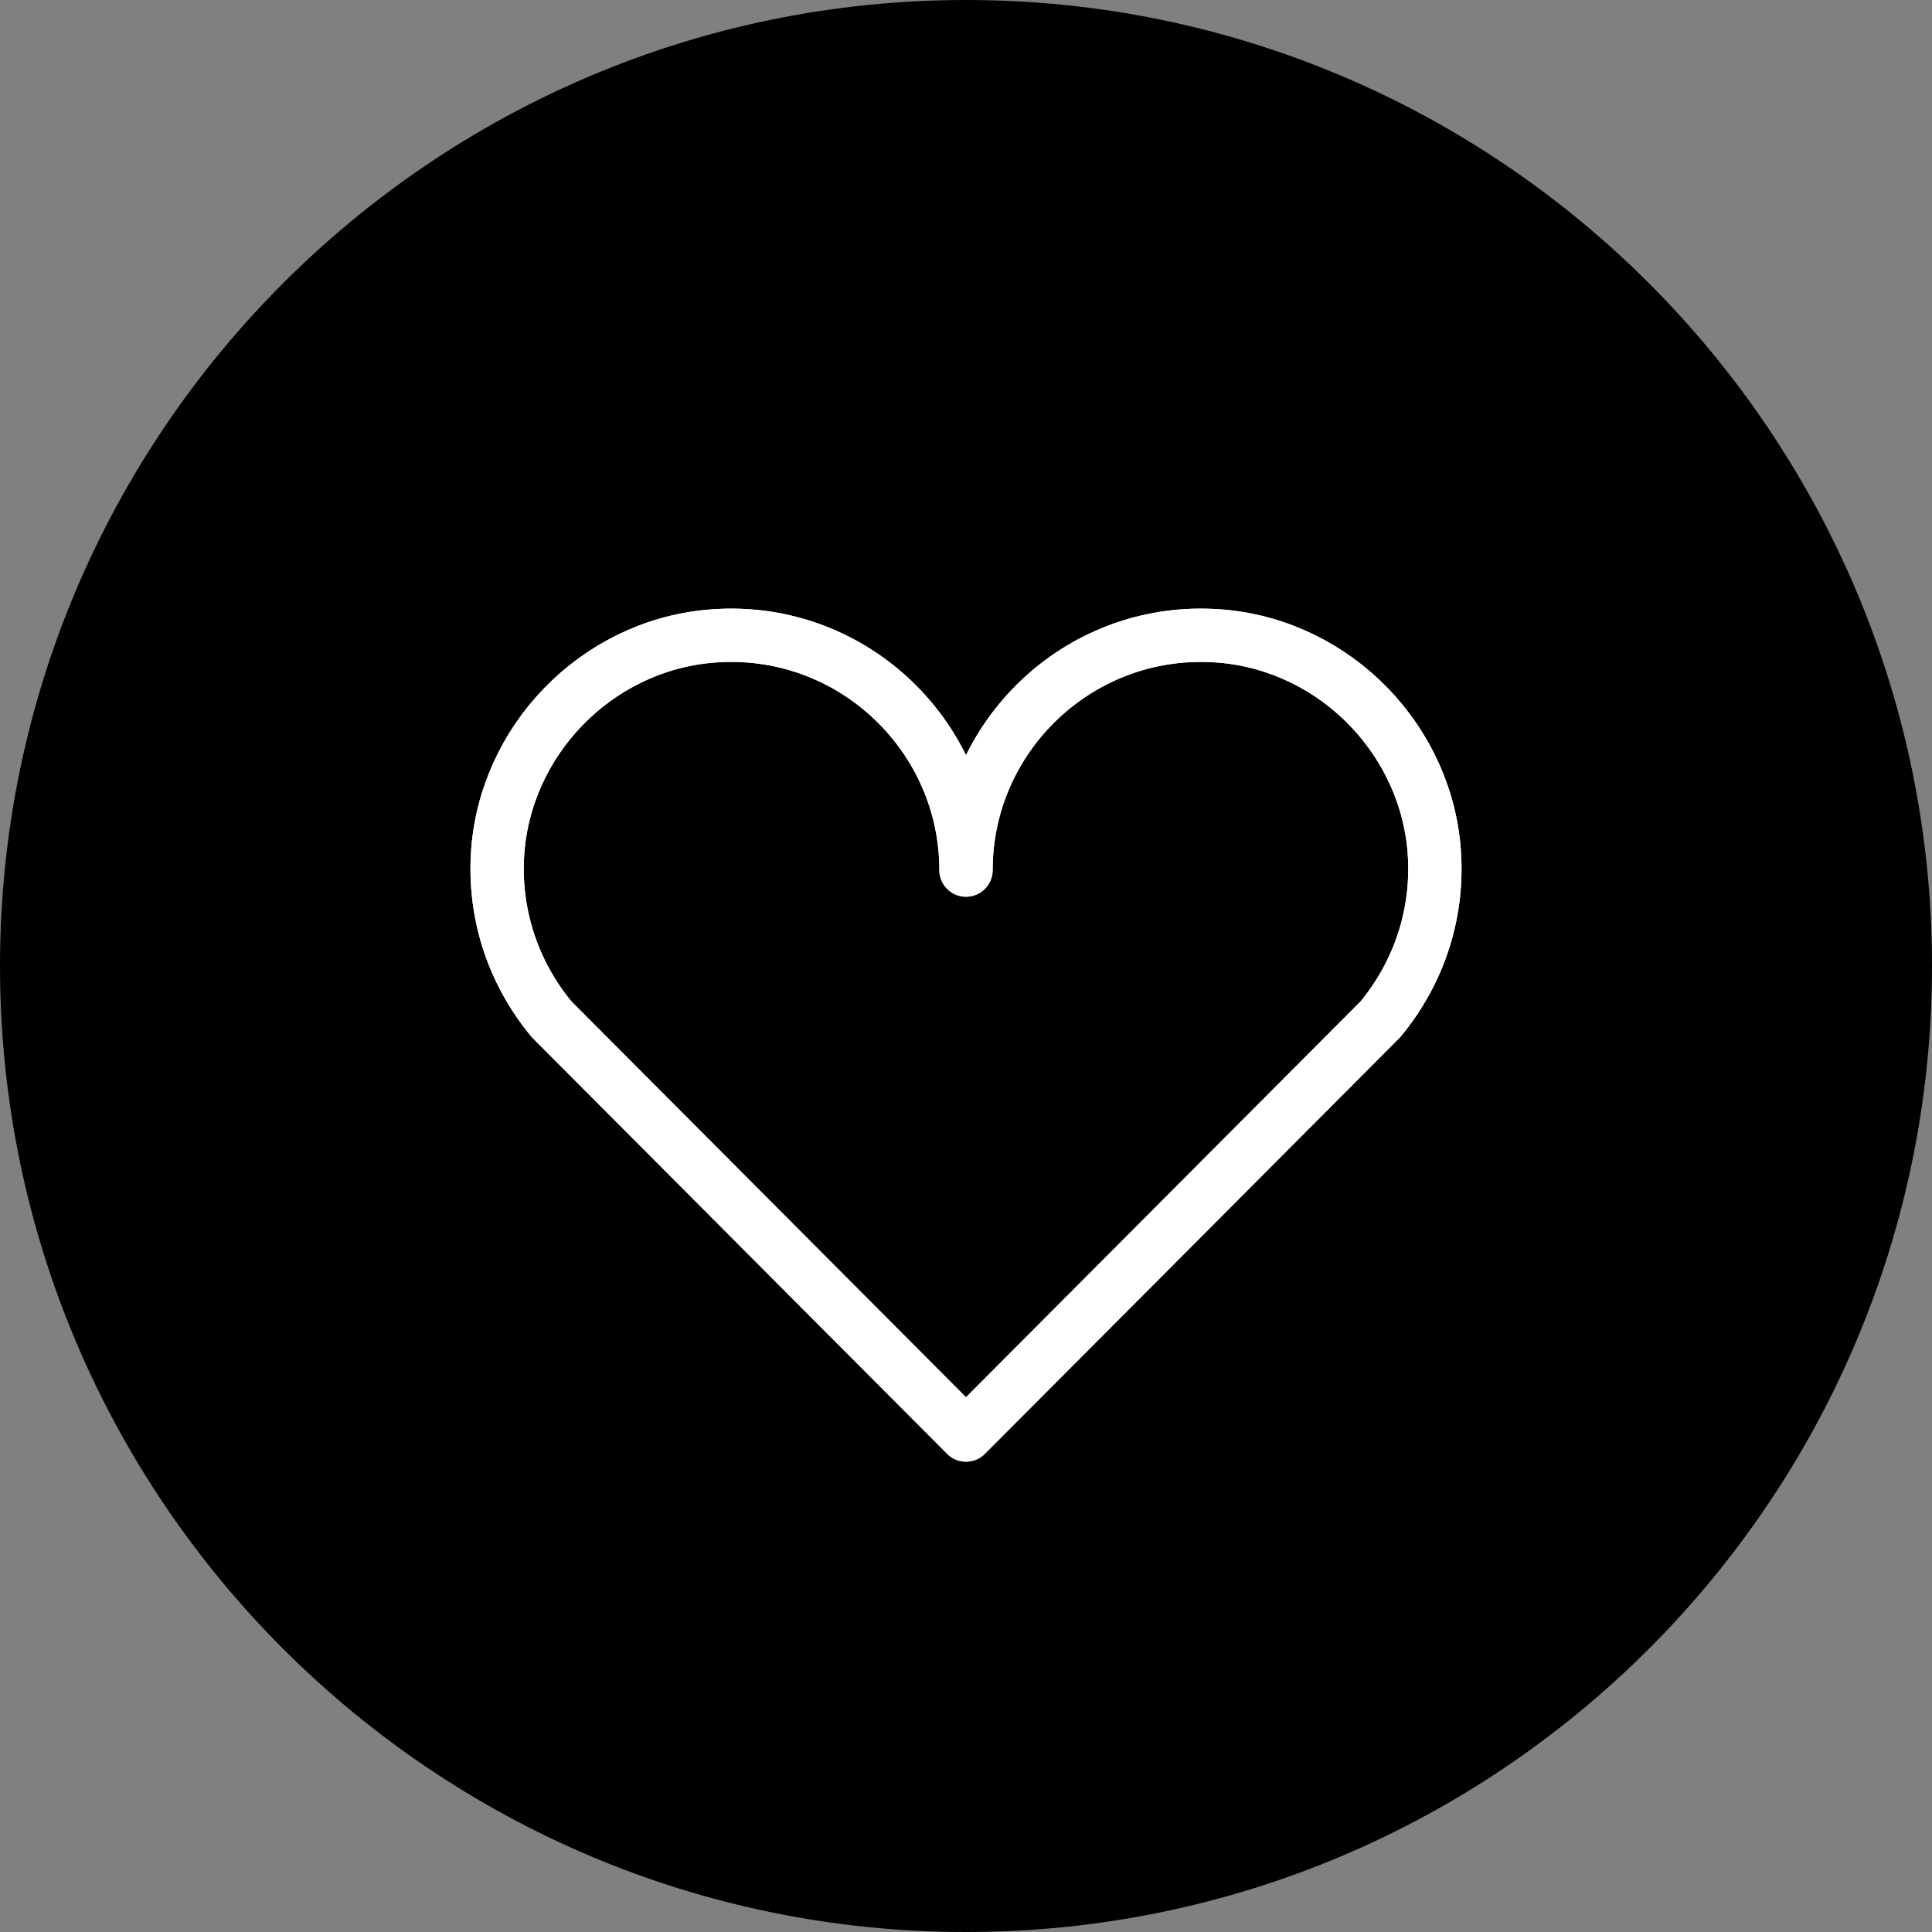
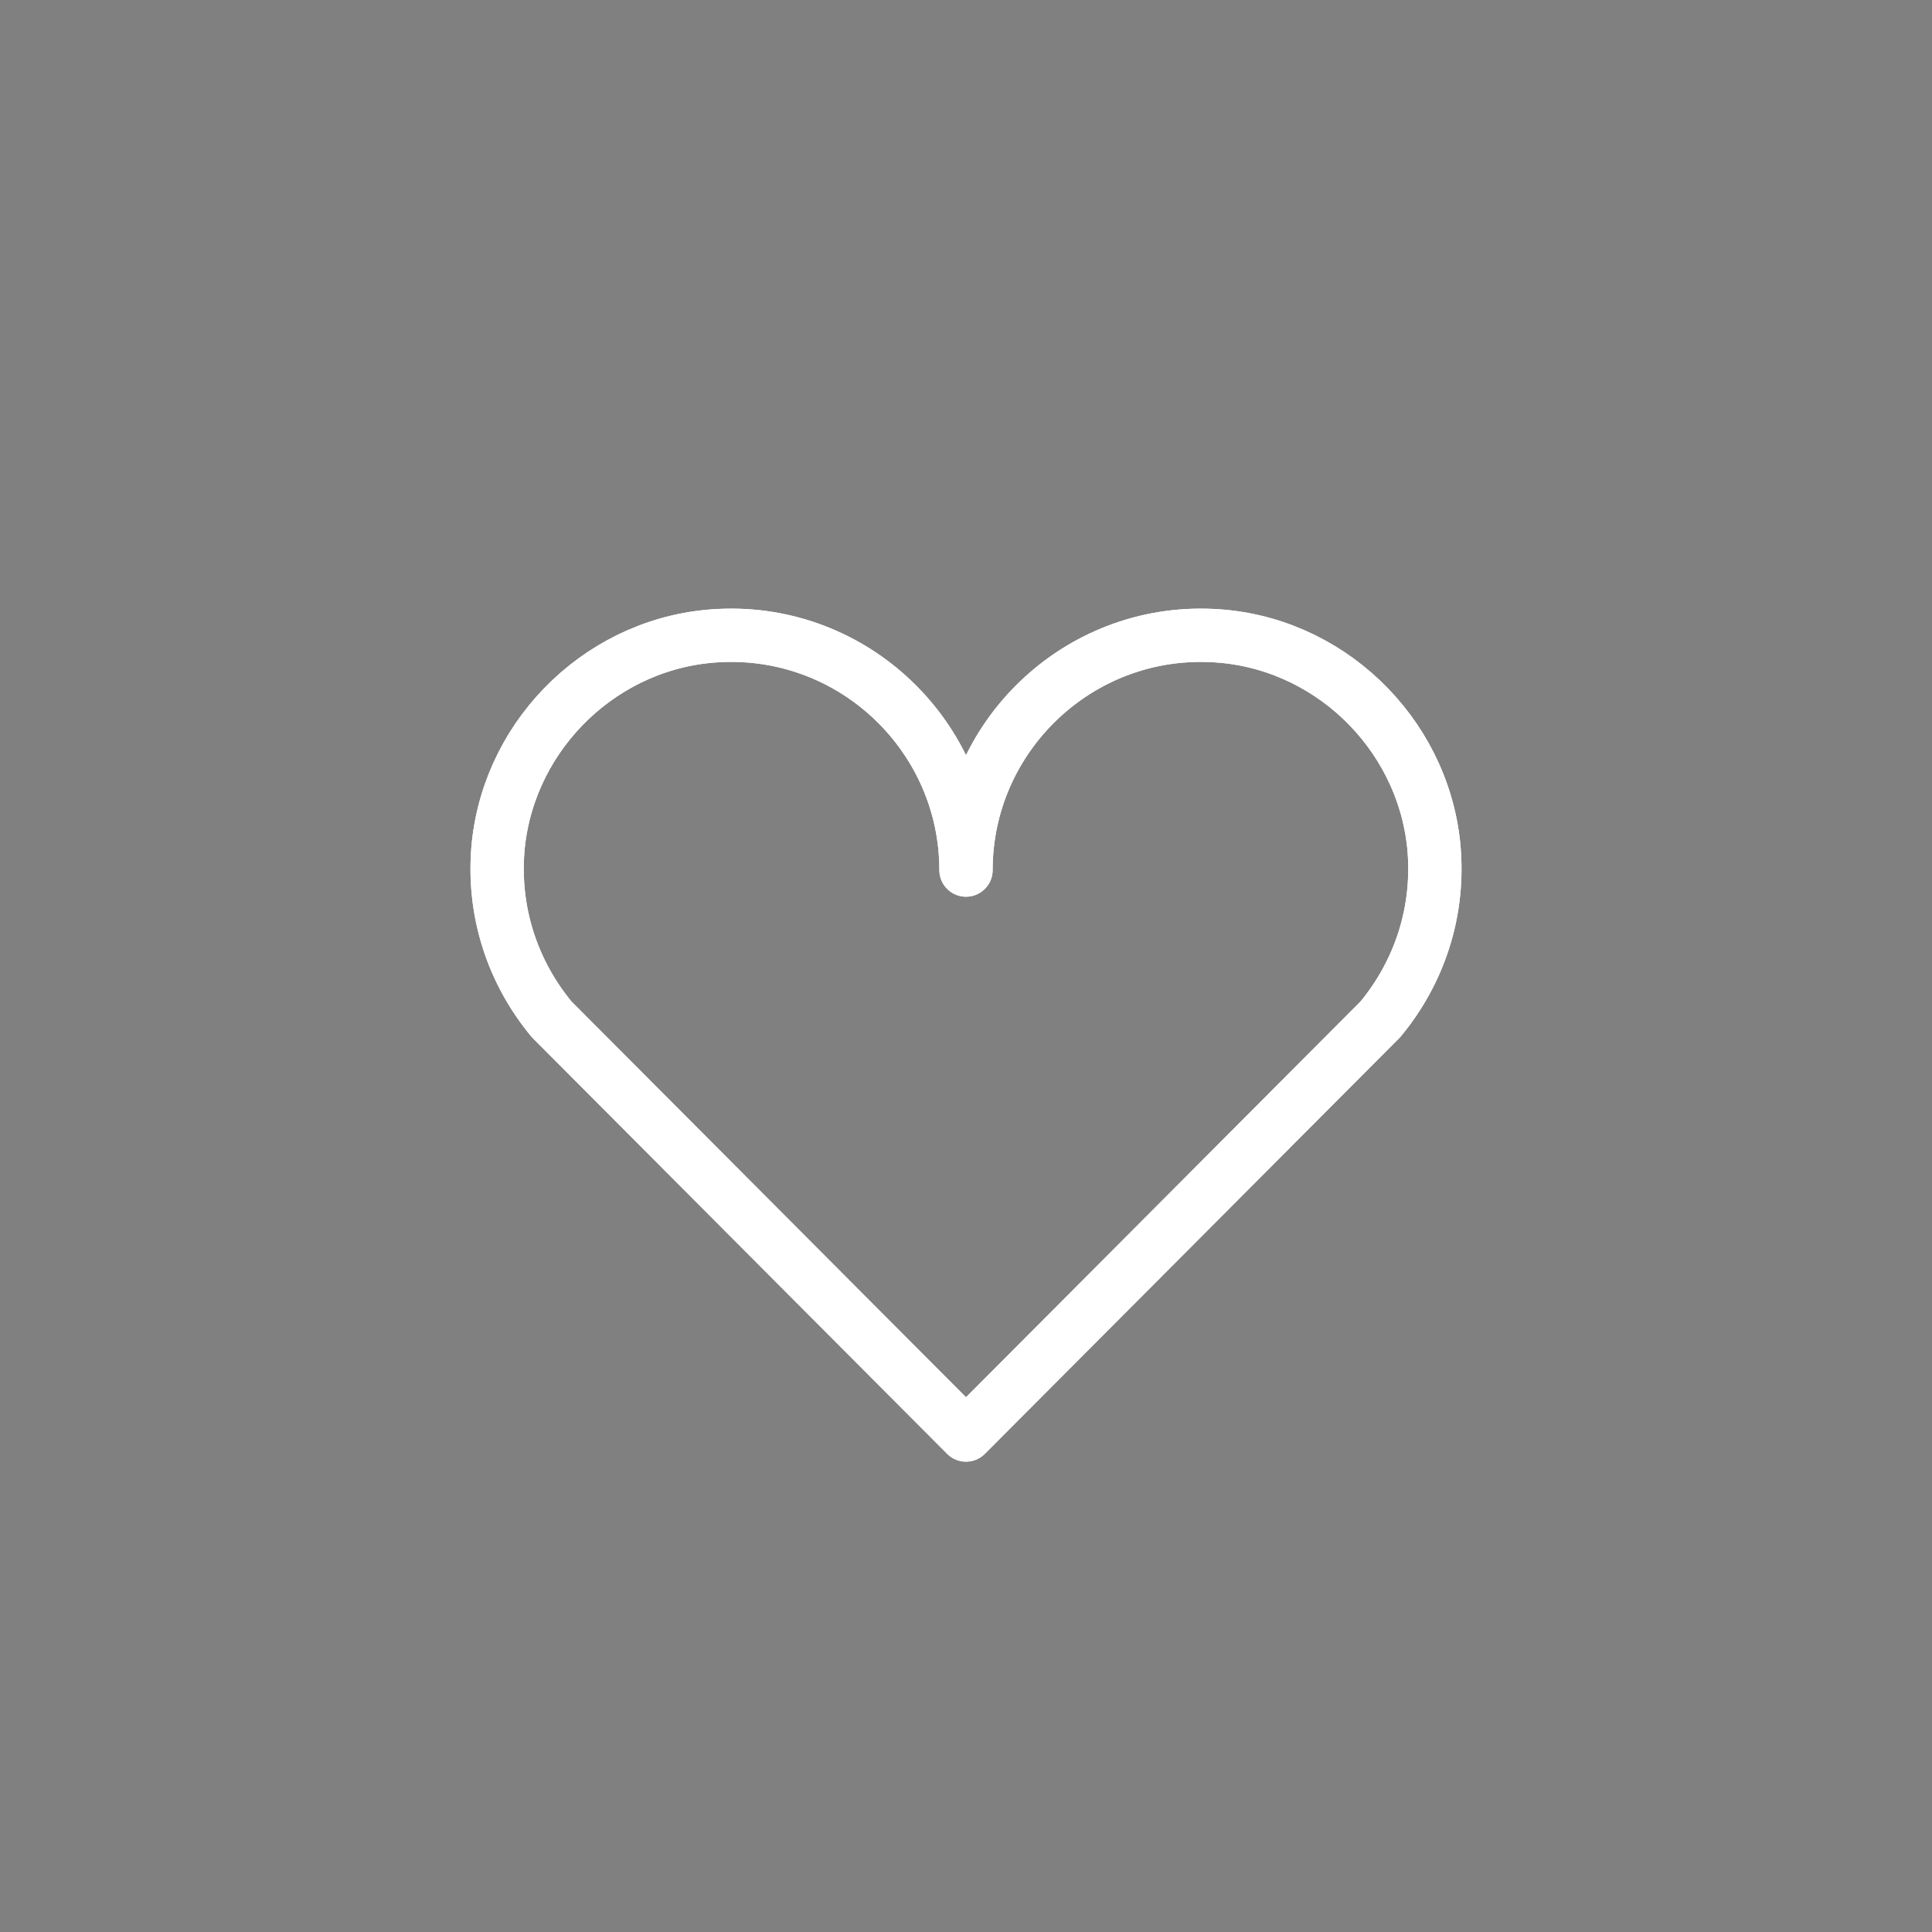
<svg xmlns="http://www.w3.org/2000/svg" width="145" height="145" fill="none">
  <rect width="100%" height="100%" fill="#808080" stroke="none" />
-   <path d="M72.5 145C32.5 145 0 112.5 0 72.5S32.5 0 72.5 0 145 32.5 145 72.5 112.5 145 72.5 145z" fill="#000" />
  <path d="M72.5 65.3c0-10-8.4-18.1-18.5-17.6-8.6.4-15.7 7.2-16.6 15.7-.5 5 1.1 9.6 4 13.1l31.1 31.2 31.1-31.2c2.9-3.5 4.5-8.1 4-13.1-.9-8.5-8-15.3-16.6-15.7-10.1-.5-18.5 7.6-18.5 17.6z" stroke="#fff" stroke-width="4" stroke-miterlimit="10" stroke-linecap="round" stroke-linejoin="round" />
  <path d="M72.5 65.3c0-10-8.4-18.1-18.5-17.6-8.6.4-15.7 7.2-16.6 15.7-.5 5 1.1 9.6 4 13.1l31.1 31.2 31.1-31.2c2.9-3.5 4.5-8.1 4-13.1-.9-8.5-8-15.3-16.6-15.7-10.1-.5-18.5 7.6-18.5 17.6z" stroke="#fff" stroke-width="4" stroke-miterlimit="10" stroke-linecap="round" stroke-linejoin="round" />
</svg>